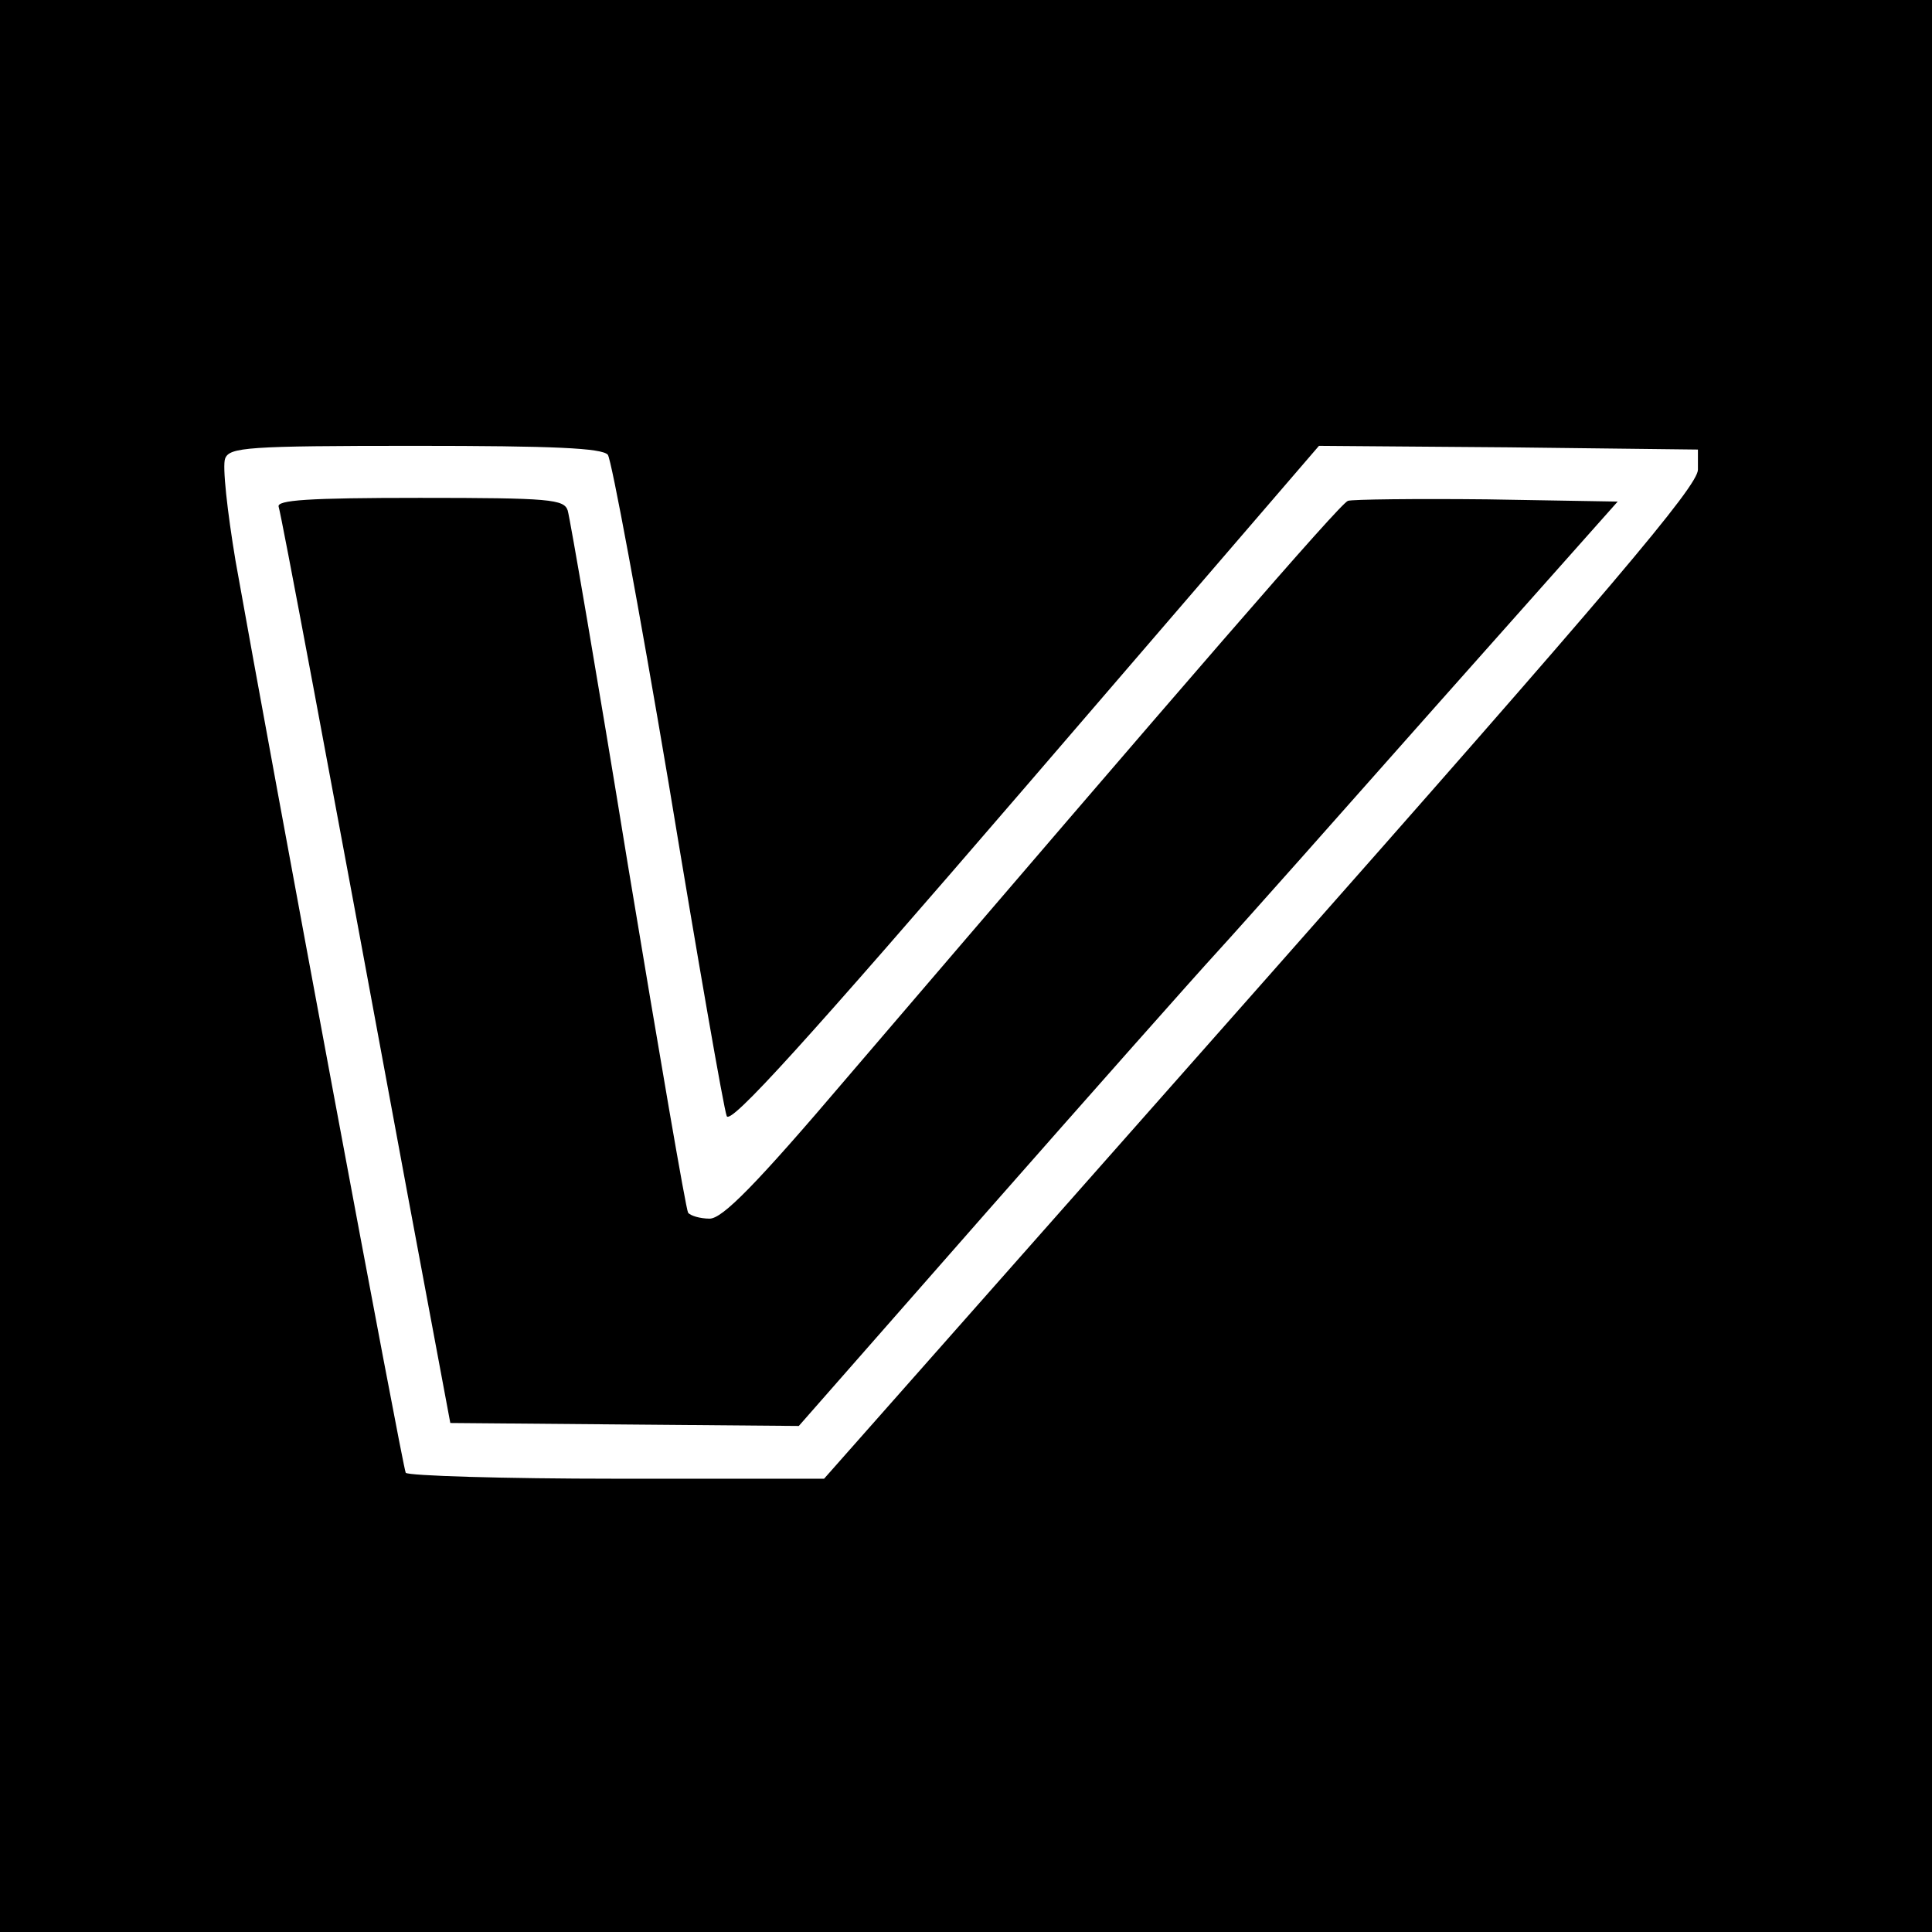
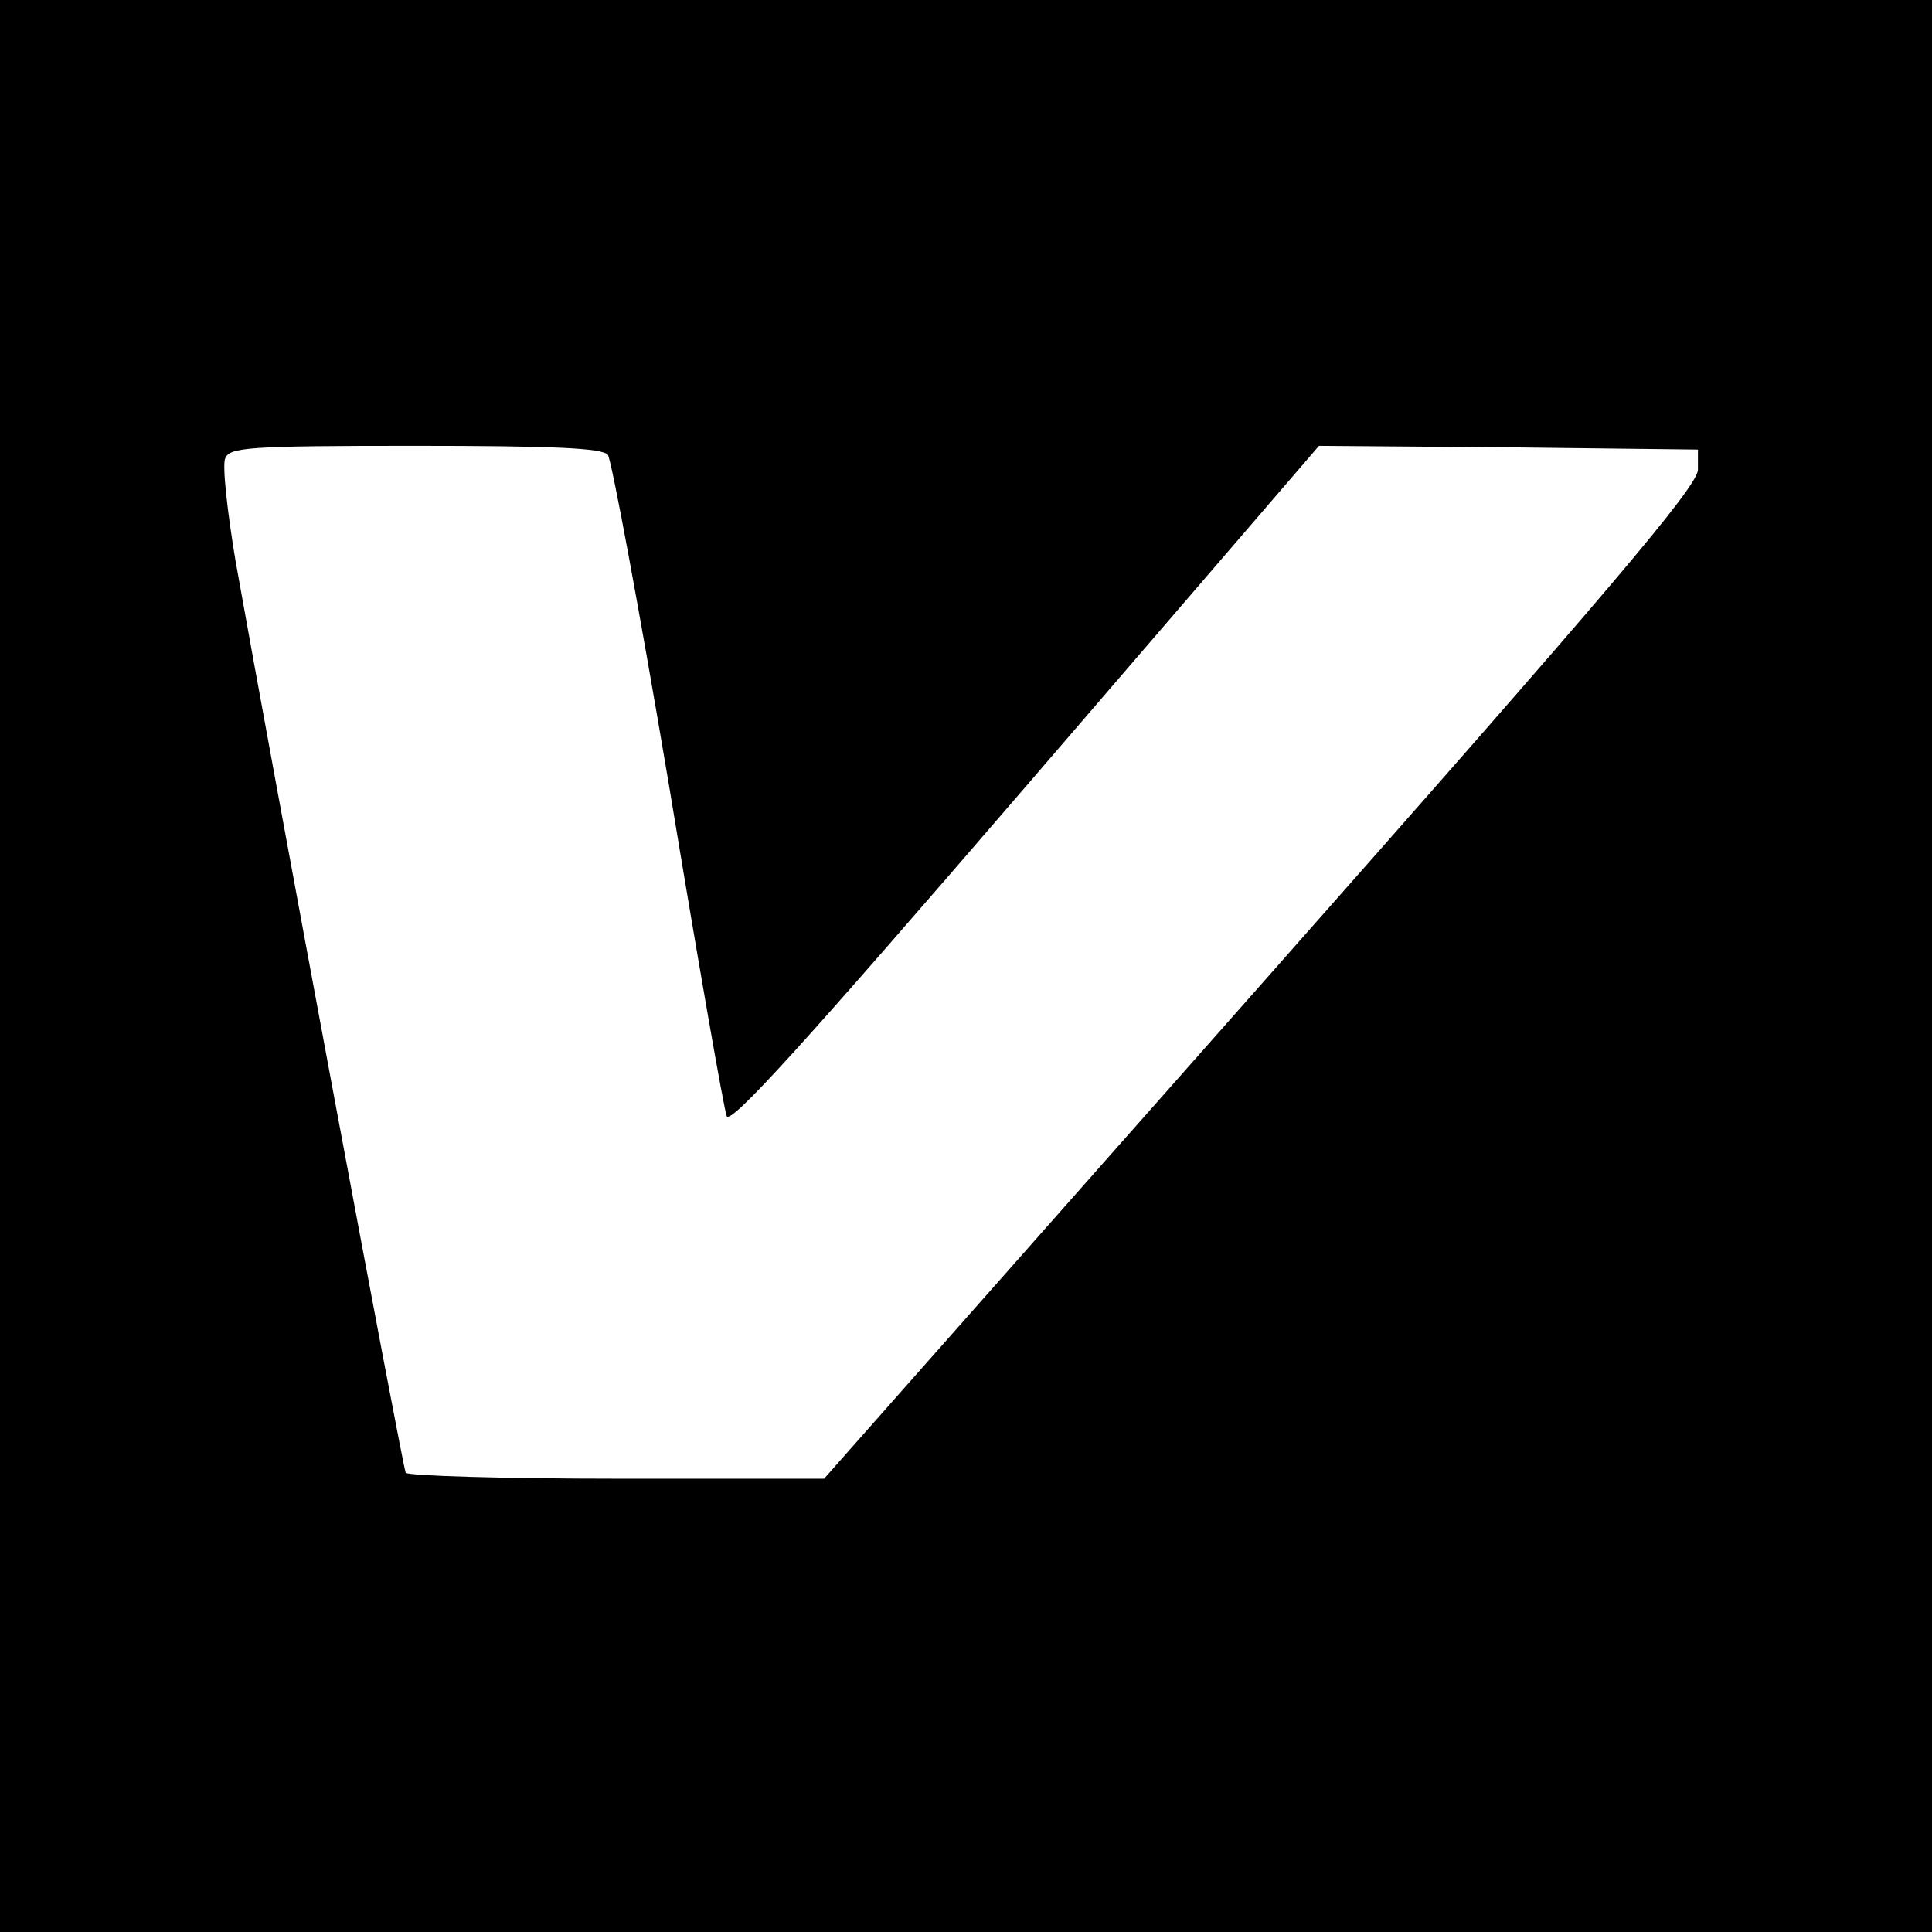
<svg xmlns="http://www.w3.org/2000/svg" version="1.0" width="260pt" height="260pt" viewBox="0 0 260 260" preserveAspectRatio="xMidYMid meet">
  <g transform="translate(0,260) scale(0.1,-0.1)" fill="#000000" stroke="none">
    <path d="M0 1300 l0 -1300 1300 0 1300 0 0 1300 0 1300 -1300 0 -1300 0 0 -1300z m818 688 c5 -7 42 -206 82 -443 39 -236 74 -437 78 -447 5 -12 104 97 402 443 l395 459 255 -2 255 -3 0 -27 c0 -22 -115 -158 -588 -693 l-588 -665 -279 0 c-153 0 -281 4 -284 8 -4 7 -179 946 -229 1227 -11 66 -18 128 -14 138 6 15 29 17 255 17 188 0 252 -3 260 -12z" />
-     <path d="M375 1918 c4 -13 62 -322 174 -928 l57 -305 234 -2 235 -2 252 287 c139 158 279 316 312 352 33 36 167 187 298 335 l240 270 -176 3 c-96 1 -181 0 -187 -2 -11 -4 -215 -240 -673 -775 -125 -147 -169 -191 -186 -191 -13 0 -26 4 -29 8 -3 5 -39 215 -81 468 -41 252 -78 467 -81 477 -5 15 -23 17 -199 17 -151 0 -193 -3 -190 -12z" />
  </g>
</svg>